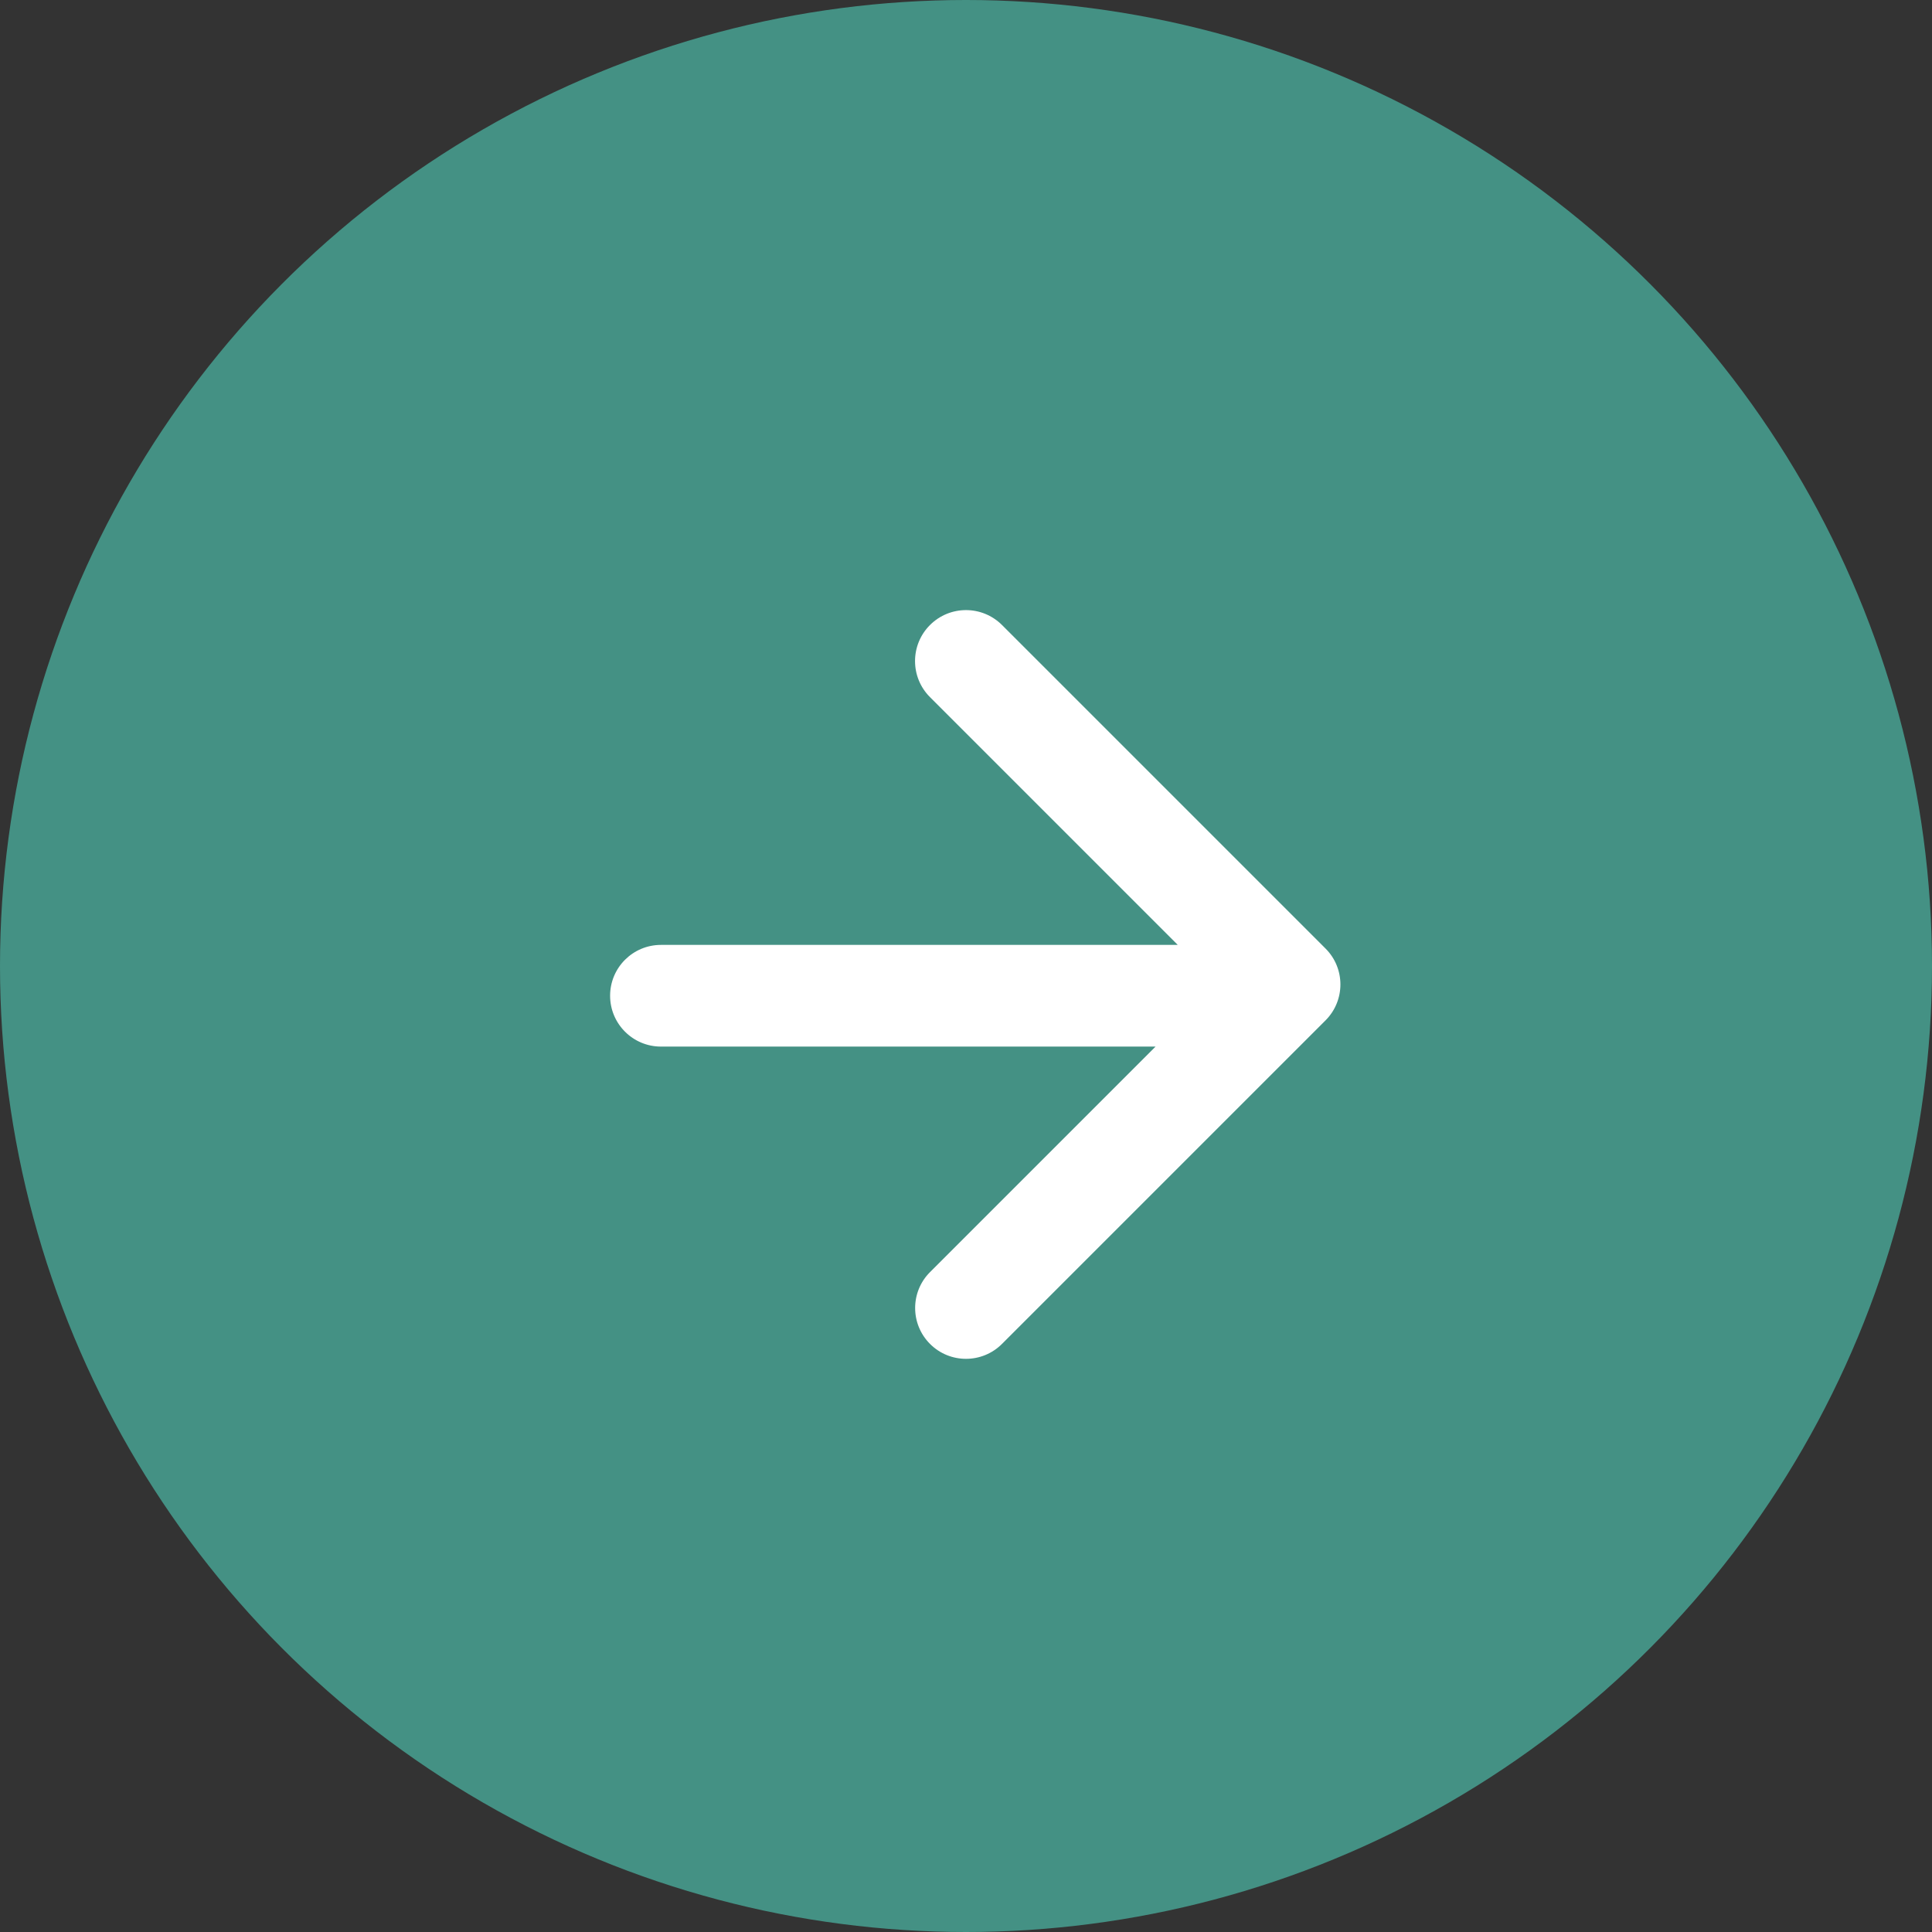
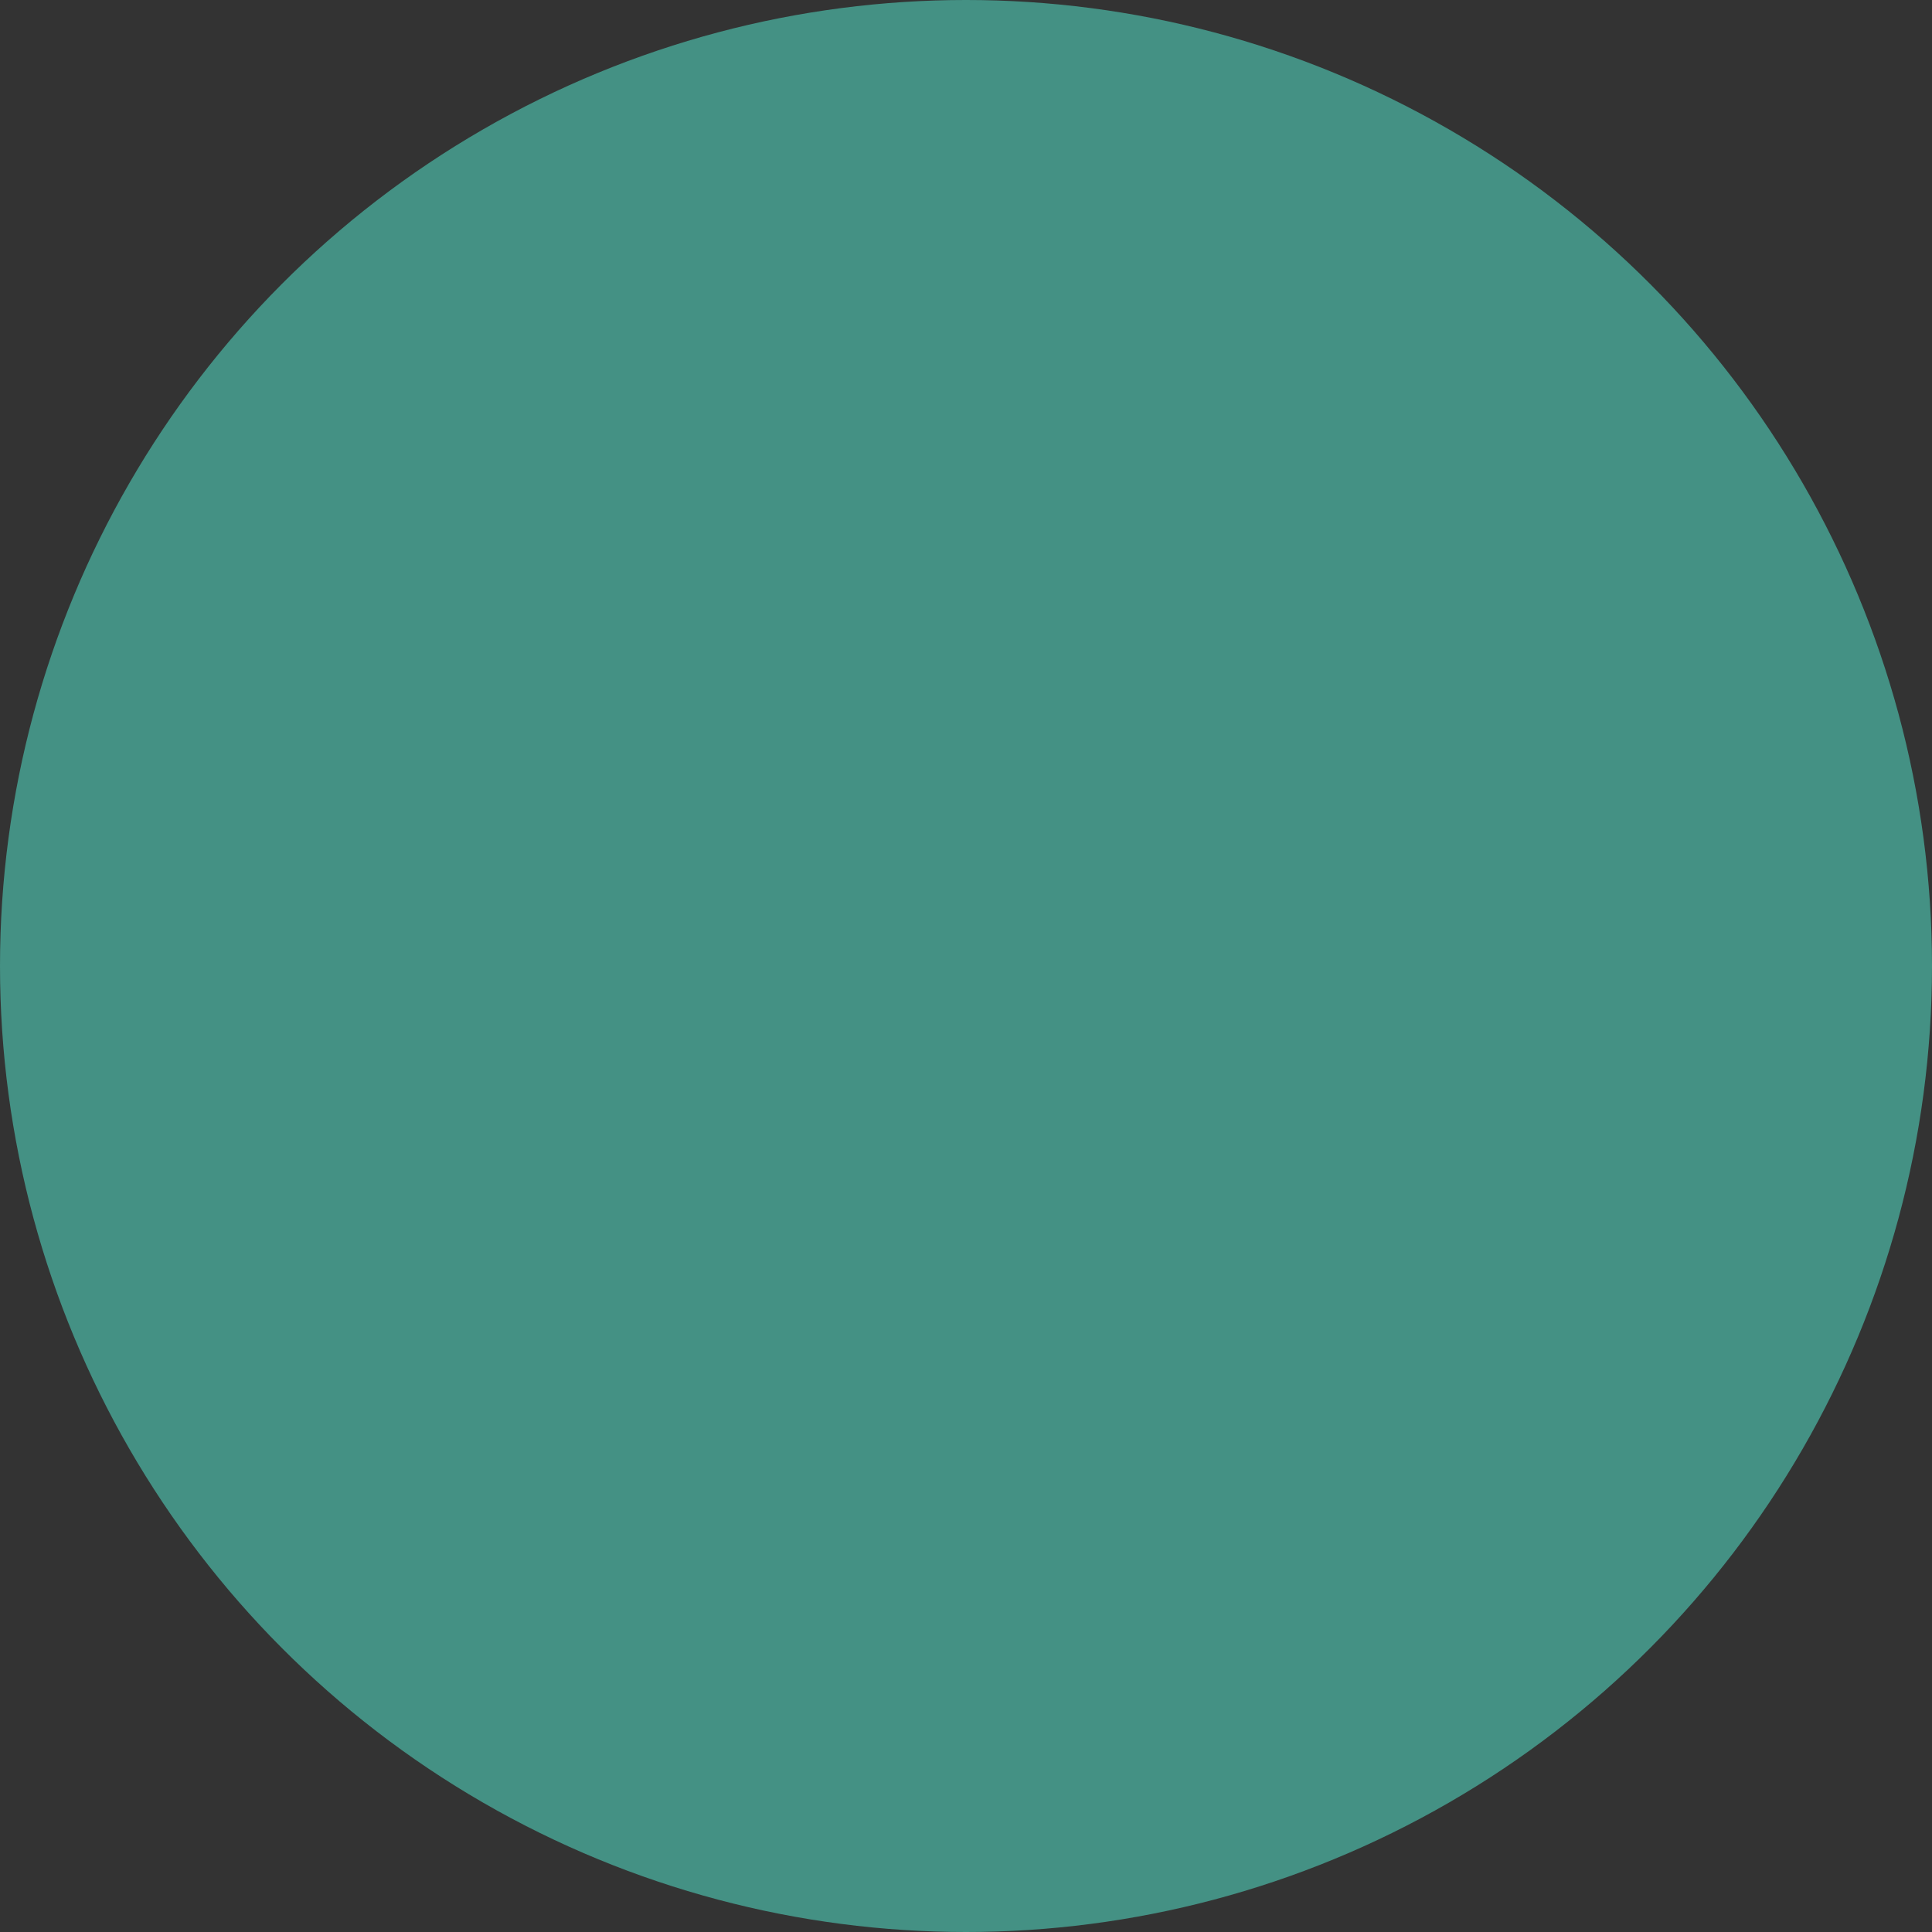
<svg xmlns="http://www.w3.org/2000/svg" width="38" height="38" viewBox="0 0 38 38" fill="none">
  <rect x="0" y="0" width="38" height="38" fill="#333333" stroke="none" />
  <circle cx="19" cy="19" r="19" fill="#449184" />
-   <path fill-rule="evenodd" clip-rule="evenodd" d="M18.293 26.434C17.902 26.043 17.902 25.41 18.293 25.02L22.728 20.585H13C12.448 20.585 12 20.137 12 19.585C12 19.032 12.448 18.585 13 18.585L23.165 18.585L18.291 13.711C17.9 13.32 17.9 12.685 18.291 12.294C18.683 11.902 19.317 11.902 19.709 12.294L26.051 18.636L26.055 18.64L26.071 18.656C26.462 19.046 26.462 19.679 26.071 20.07L19.707 26.434C19.316 26.824 18.683 26.824 18.293 26.434Z" fill="white" />
</svg>